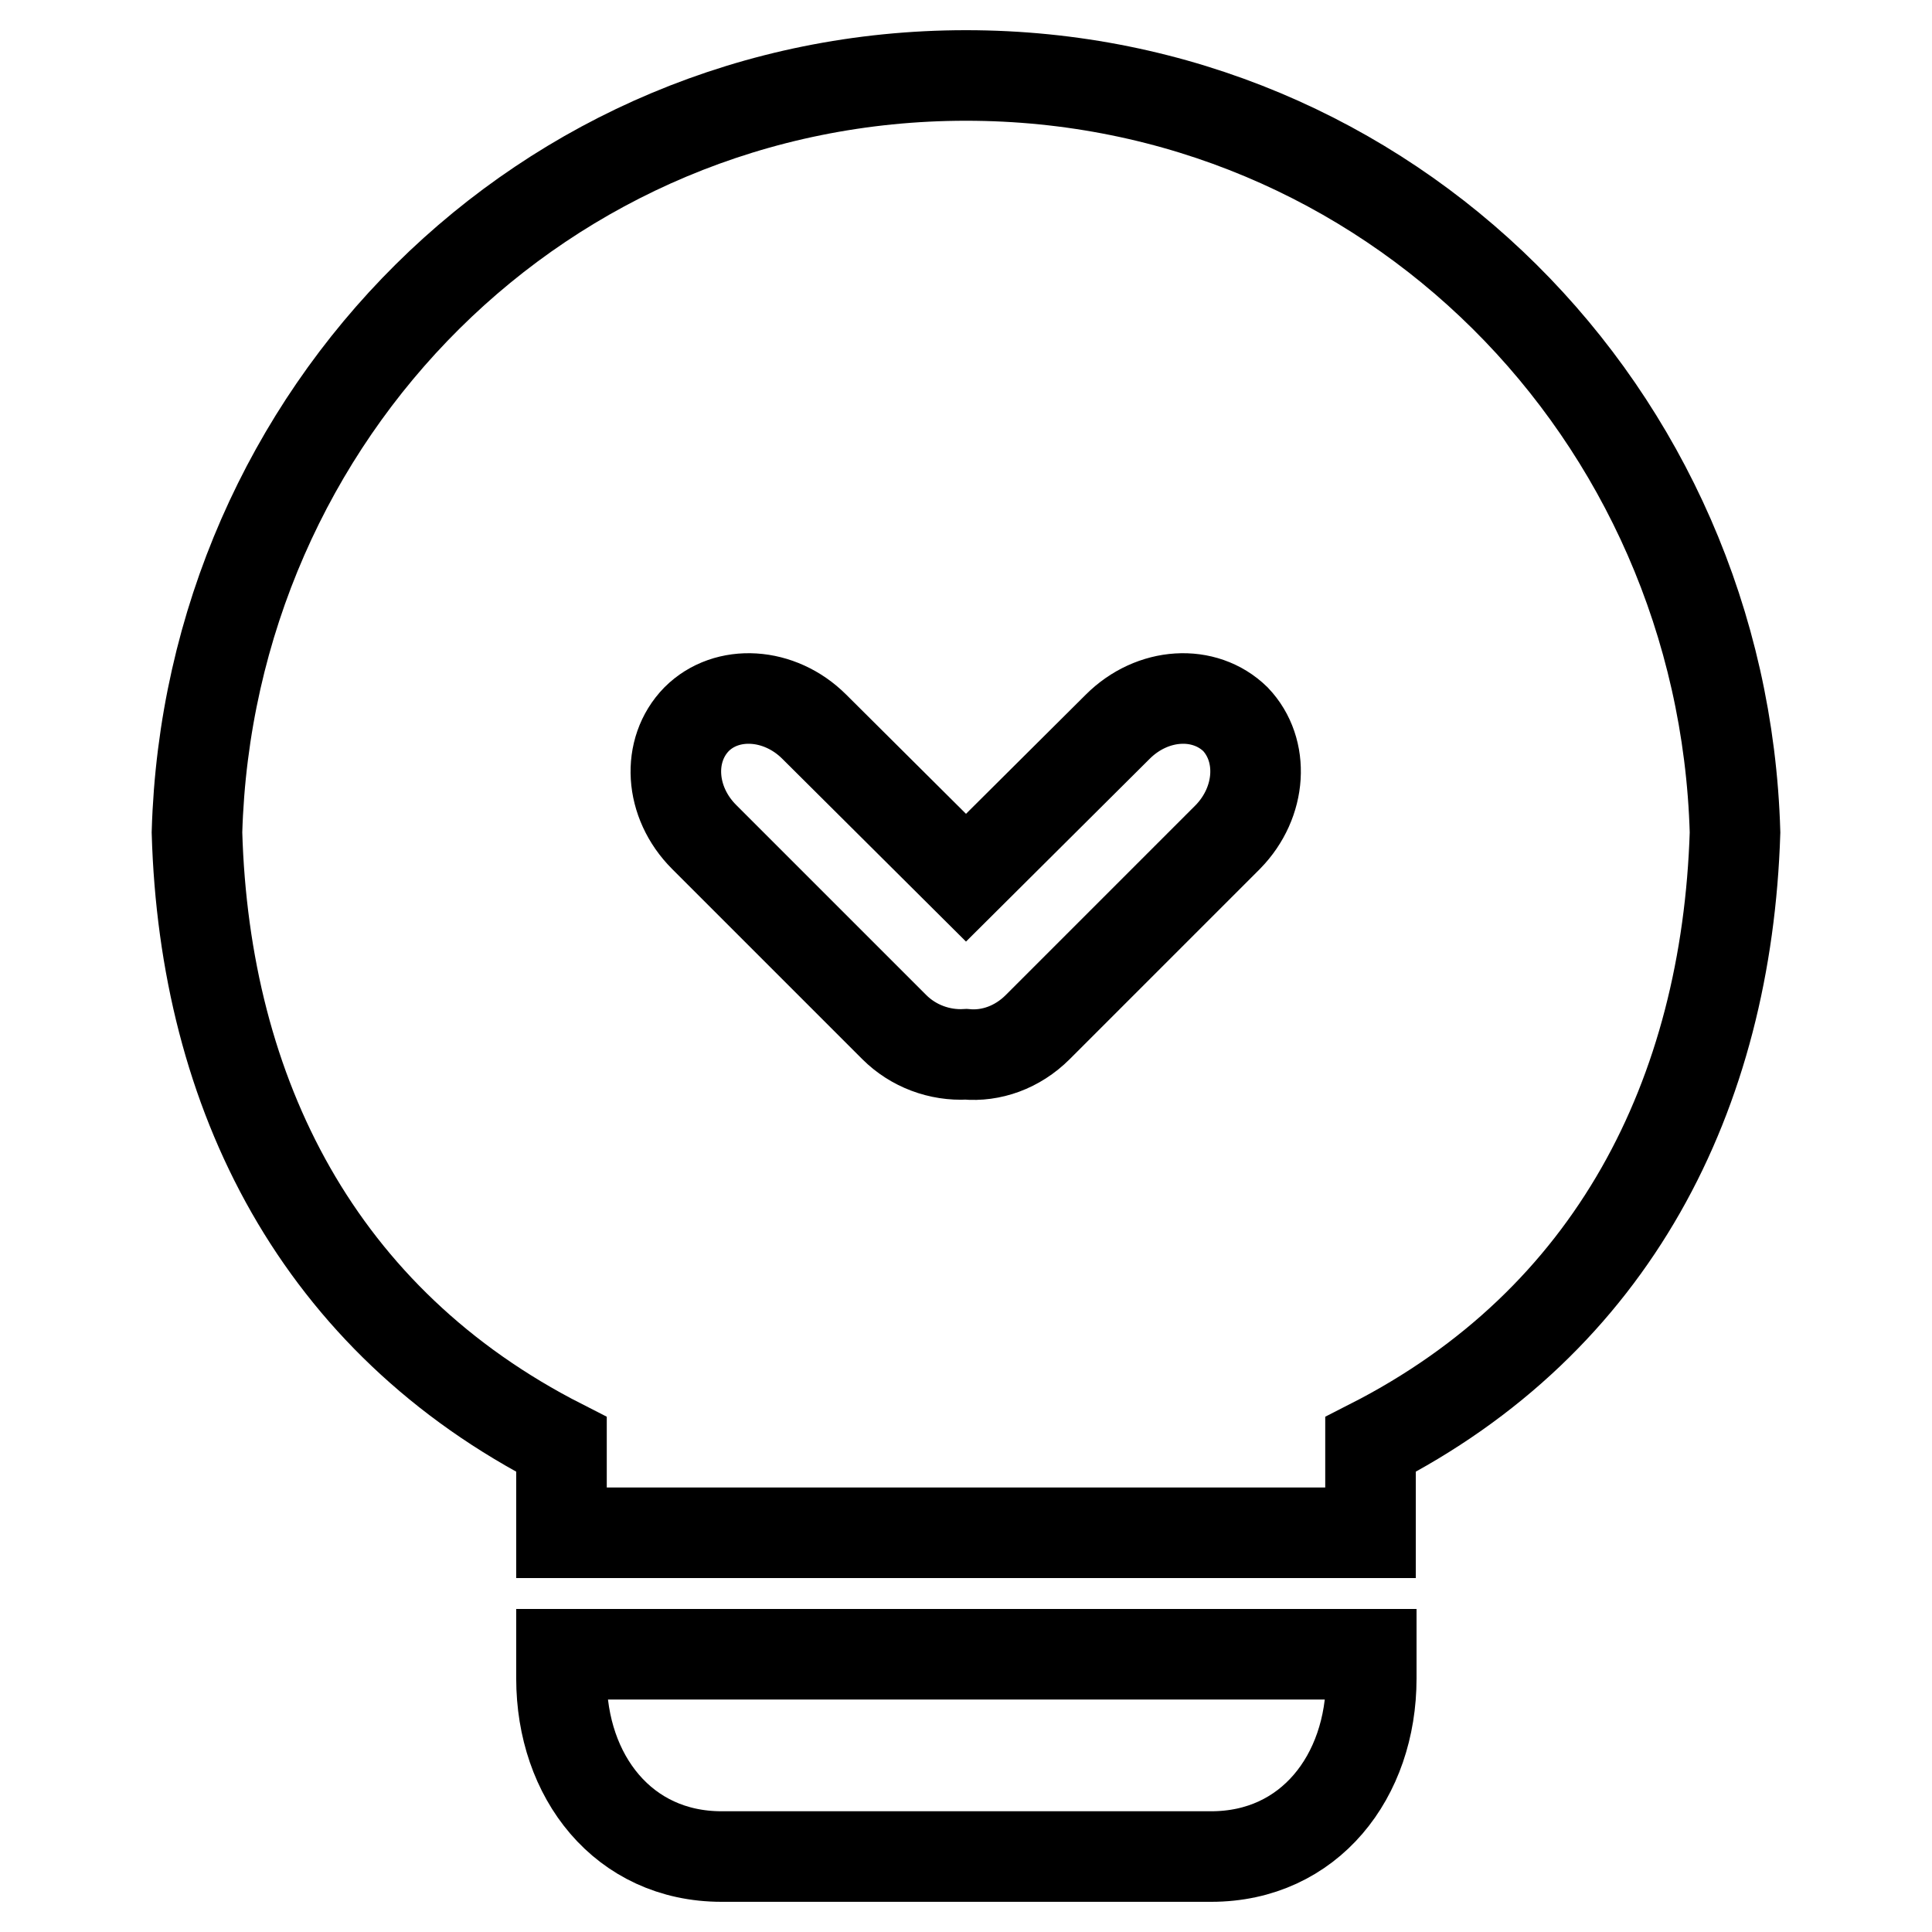
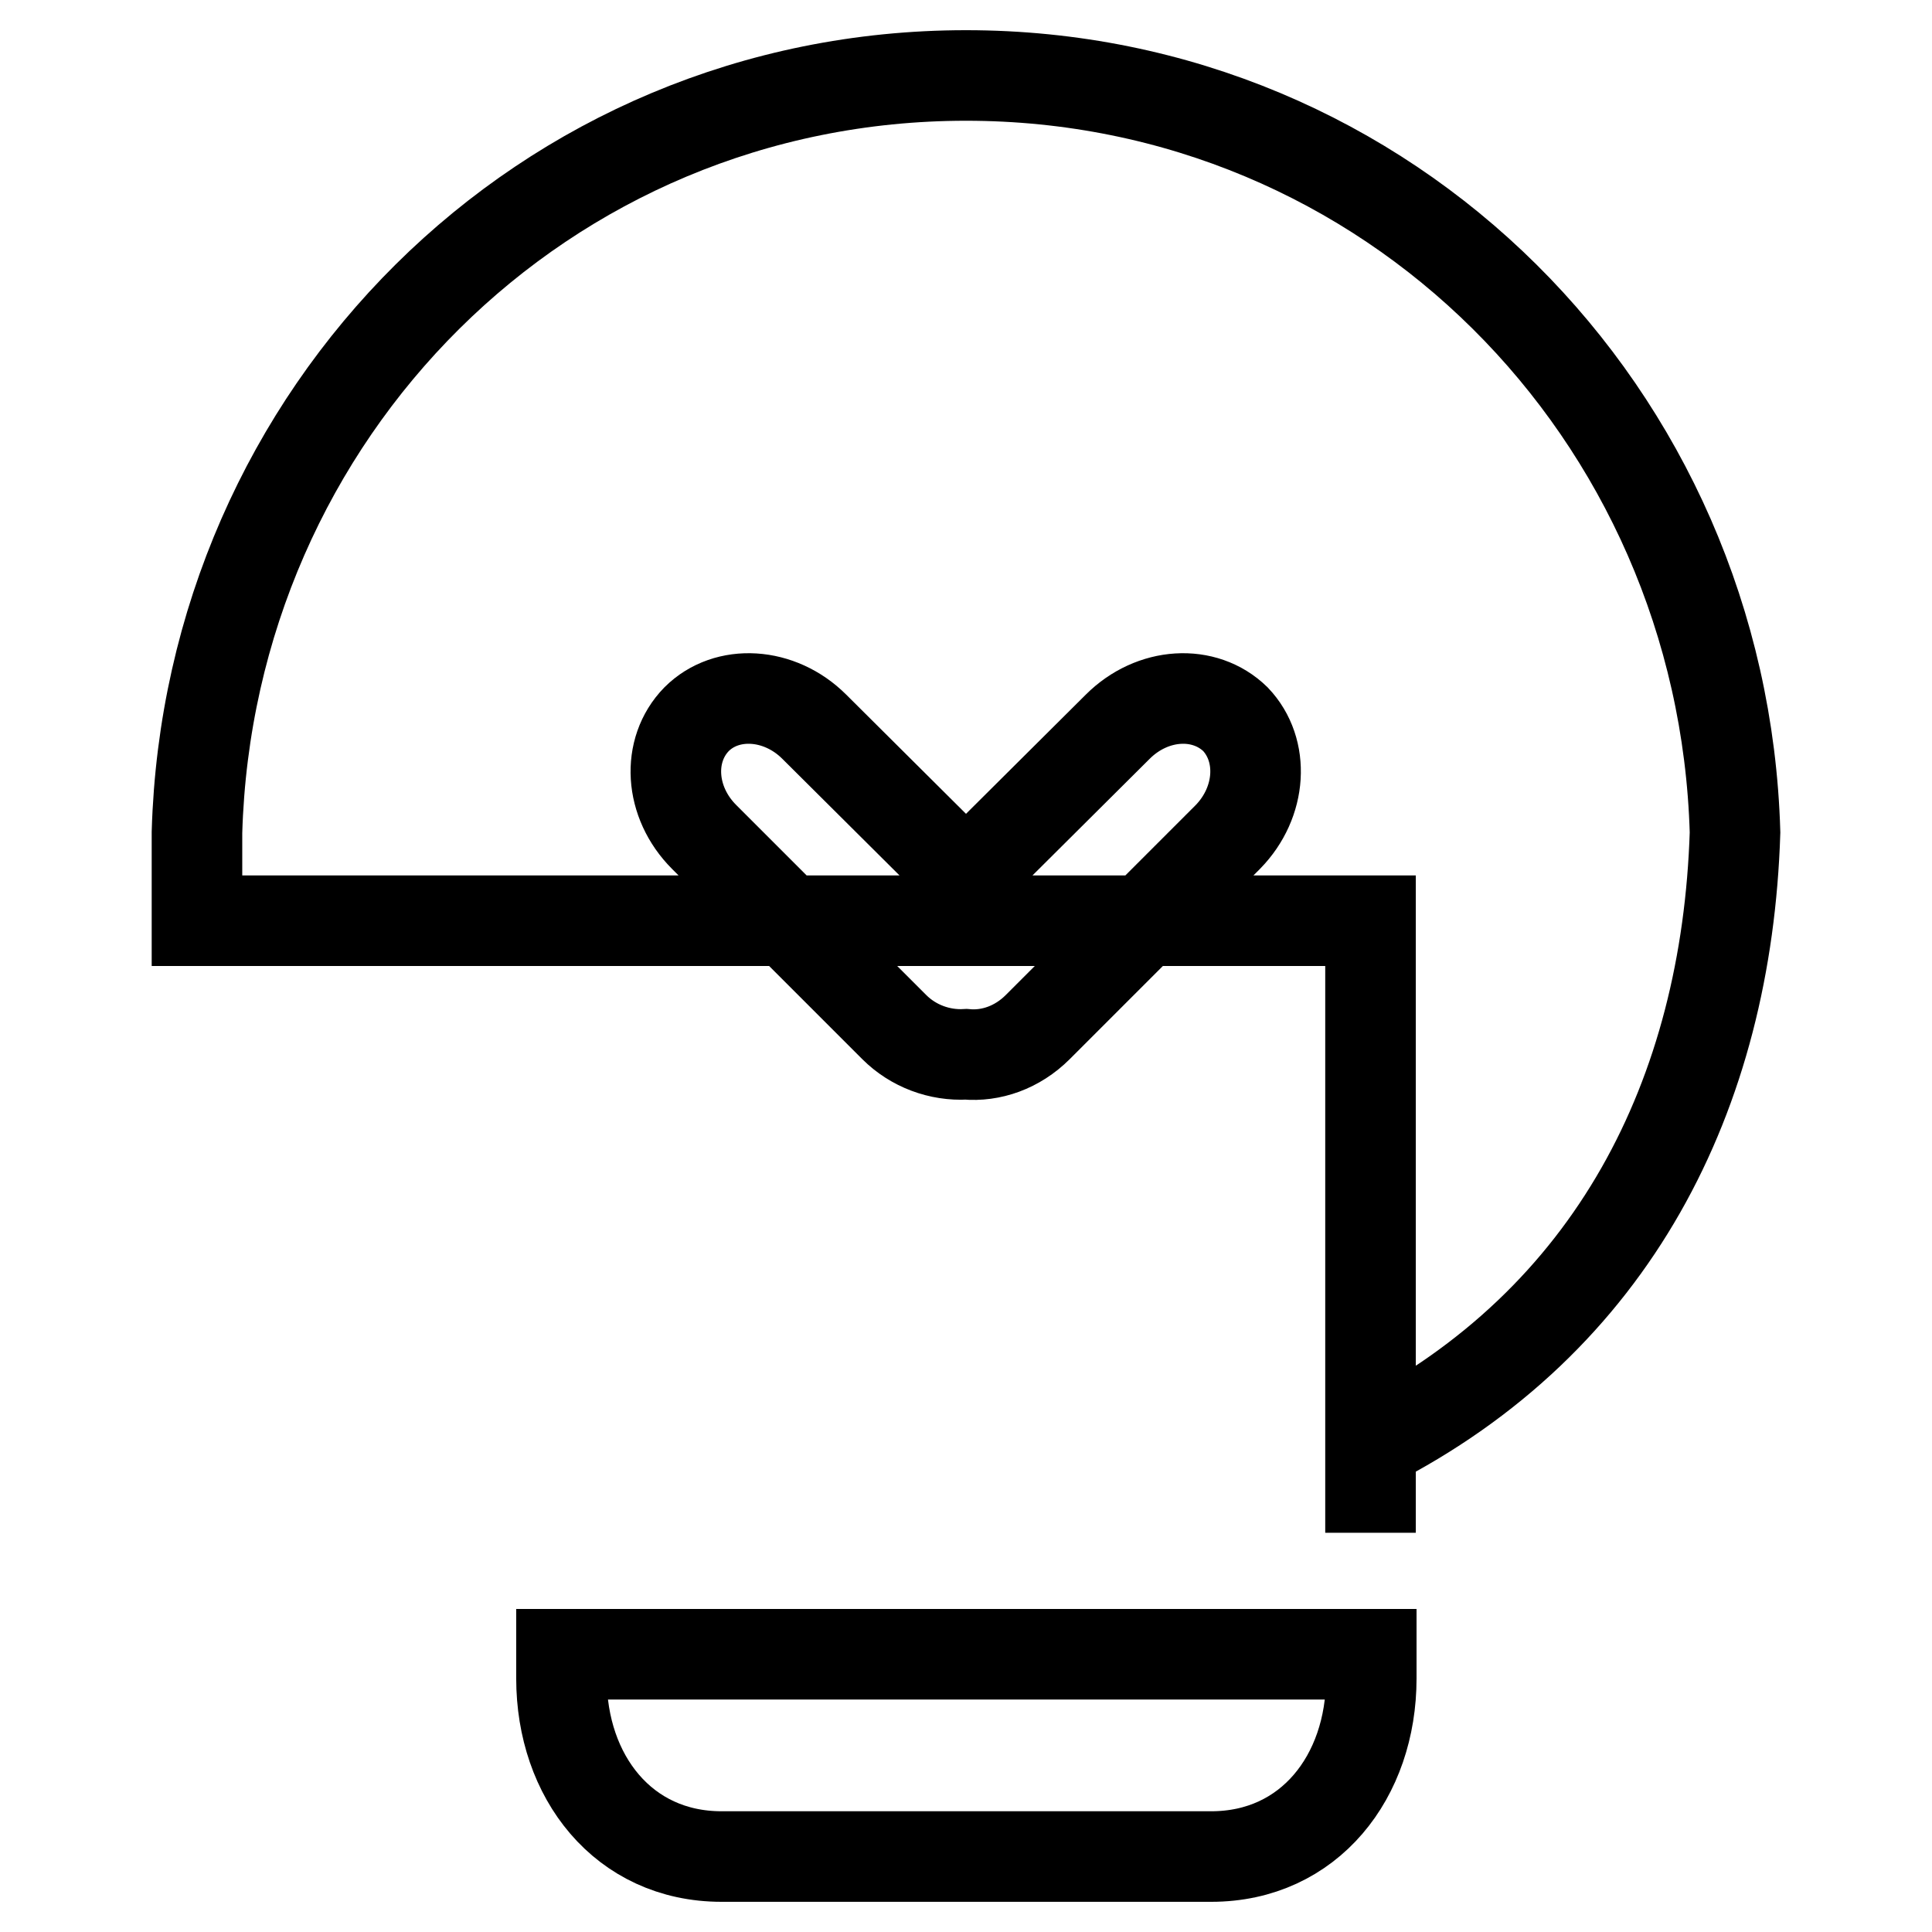
<svg xmlns="http://www.w3.org/2000/svg" version="1.1" x="0px" y="0px" viewBox="0 0 256 256" enable-background="new 0 0 256 256" xml:space="preserve">
  <g>
-     <path stroke-width="12" fill-opacity="0" stroke="#000000" d="M181.6,203.1v-11.7c32.2-16.4,47.2-46.4,48.3-81.1C228.3,54.7,184,10,128,10S27.7,54.7,26.1,110.3 c1,34.7,16.1,64.7,48.3,81.1v11.7H181.6z M74.4,219.2v3.2c0,13,8.2,23.6,21.2,23.6h64.9c13,0,21.2-10.6,21.2-23.6v-3.2H74.4z  M162.7,110.9l-25.2,25.2c-2.7,2.7-6.2,3.9-9.5,3.6c-3.5,0.2-7-1.1-9.5-3.6l-25.2-25.2c-4.6-4.6-5-11.5-1-15.6c4-4,11-3.6,15.6,1 l20.1,20l20.1-20c4.6-4.6,11.5-5,15.6-1C167.6,99.4,167.2,106.3,162.7,110.9z" />
+     <path stroke-width="12" fill-opacity="0" stroke="#000000" d="M181.6,203.1v-11.7c32.2-16.4,47.2-46.4,48.3-81.1C228.3,54.7,184,10,128,10S27.7,54.7,26.1,110.3 v11.7H181.6z M74.4,219.2v3.2c0,13,8.2,23.6,21.2,23.6h64.9c13,0,21.2-10.6,21.2-23.6v-3.2H74.4z  M162.7,110.9l-25.2,25.2c-2.7,2.7-6.2,3.9-9.5,3.6c-3.5,0.2-7-1.1-9.5-3.6l-25.2-25.2c-4.6-4.6-5-11.5-1-15.6c4-4,11-3.6,15.6,1 l20.1,20l20.1-20c4.6-4.6,11.5-5,15.6-1C167.6,99.4,167.2,106.3,162.7,110.9z" />
  </g>
</svg>